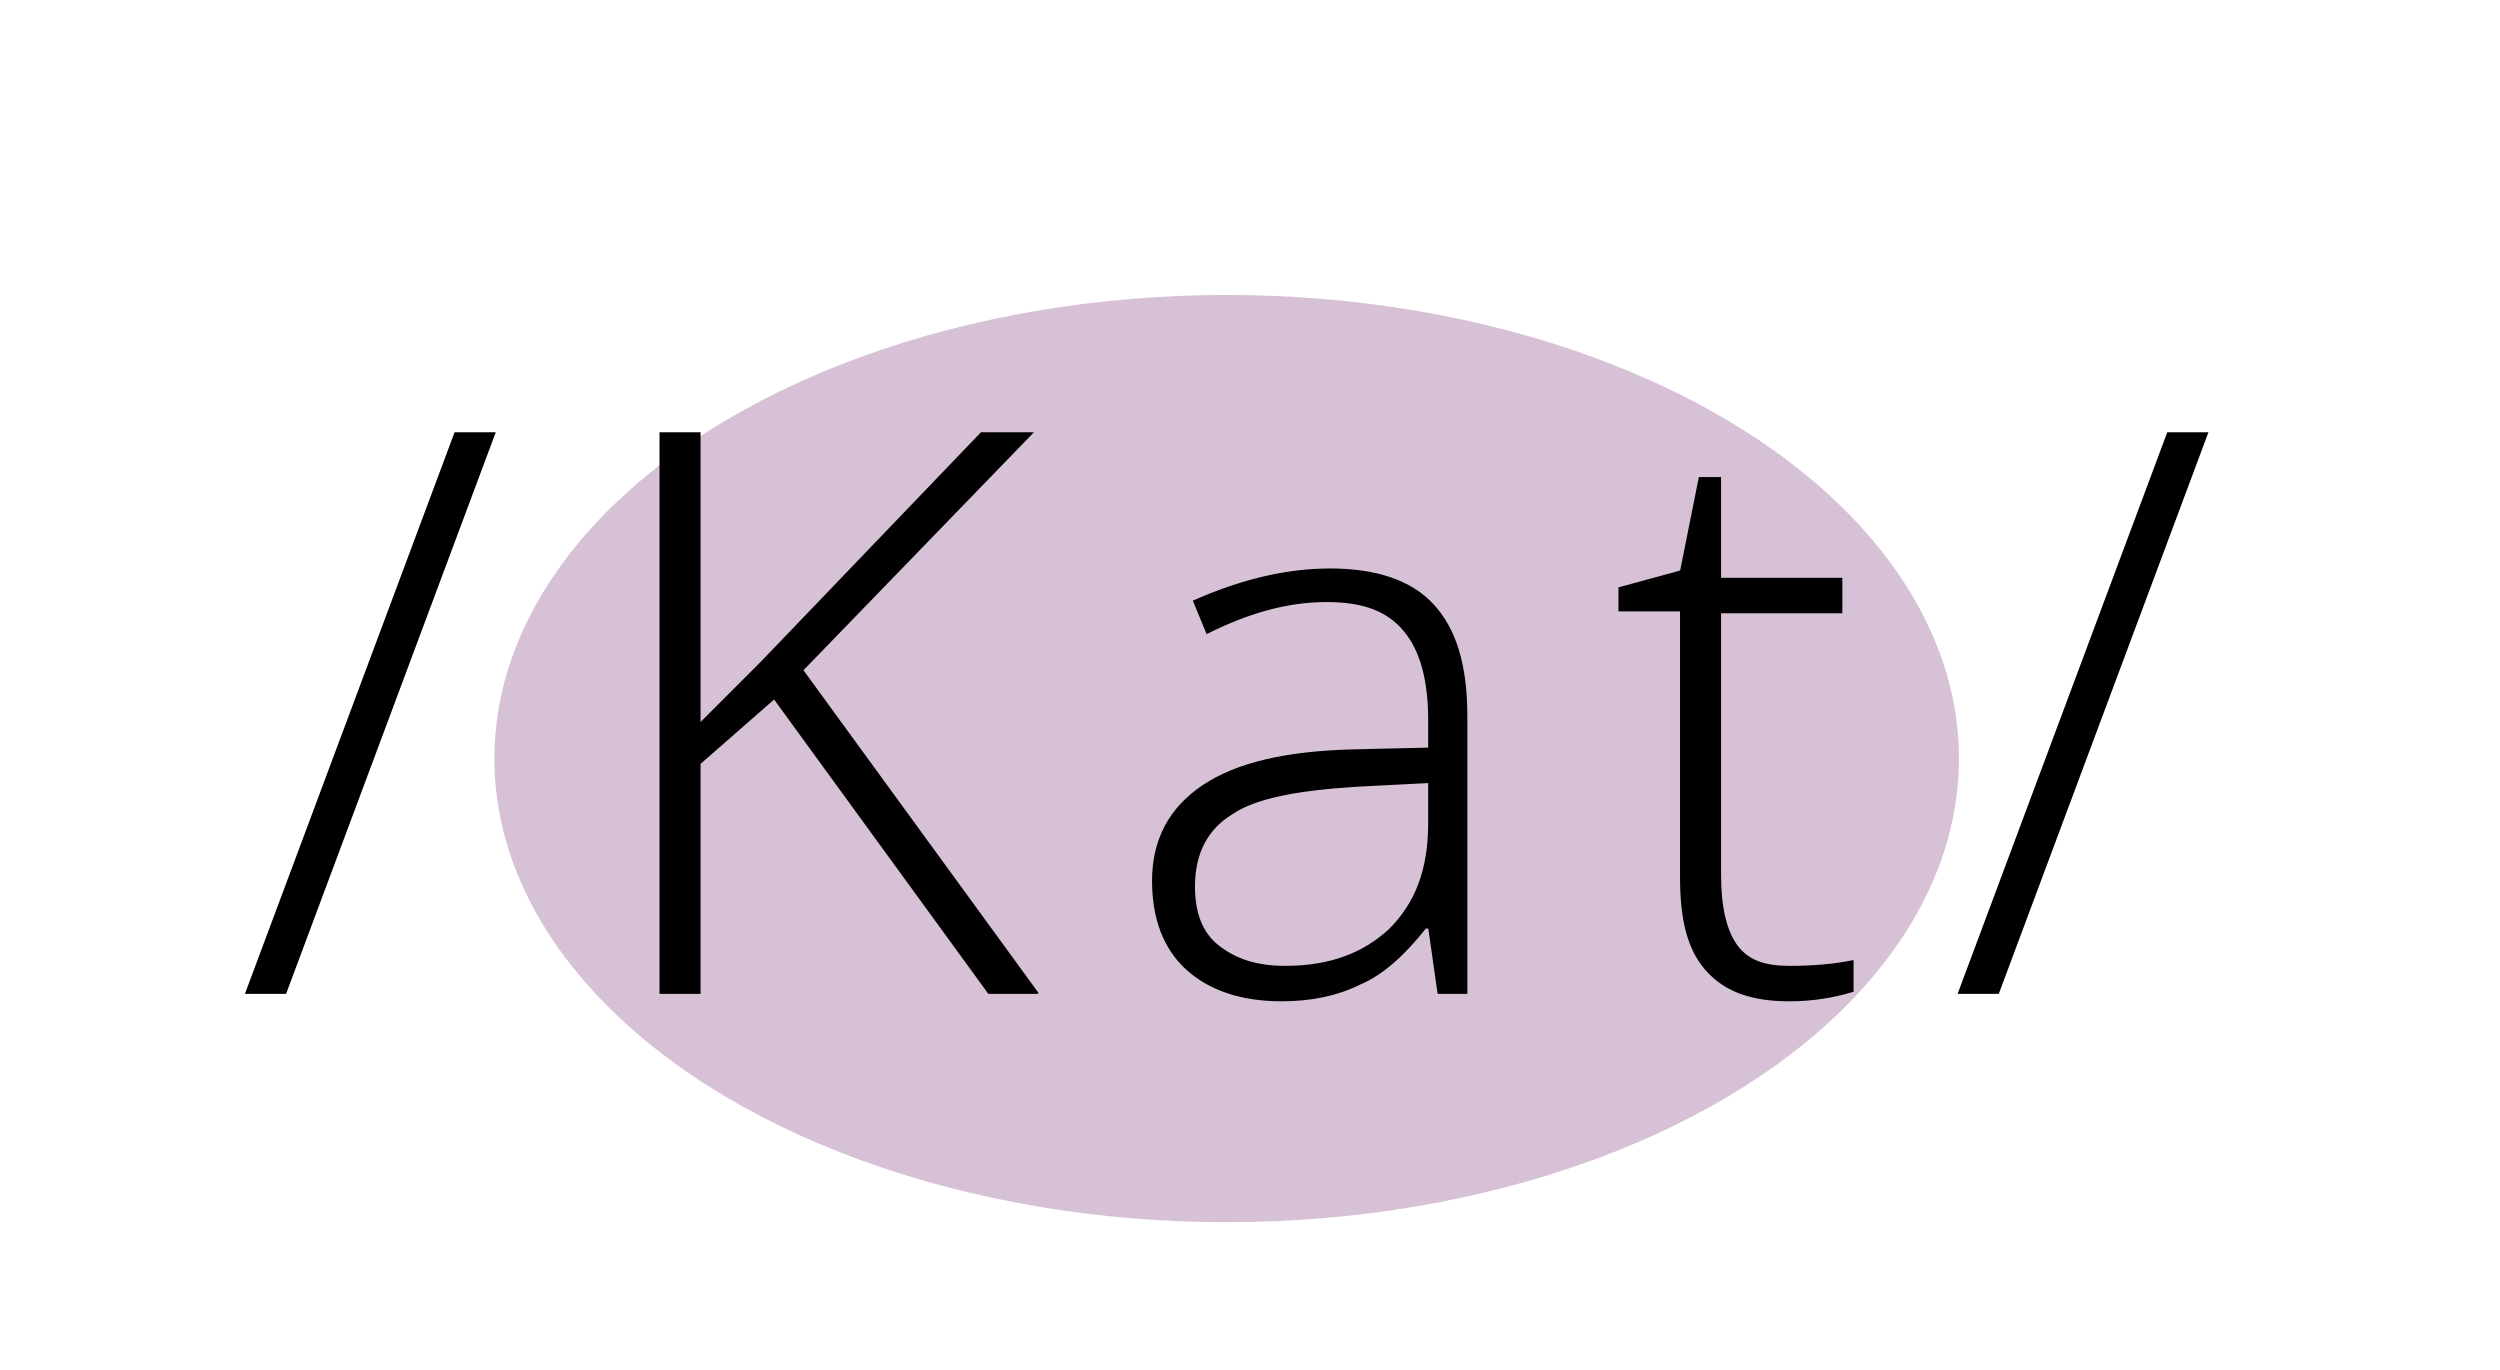
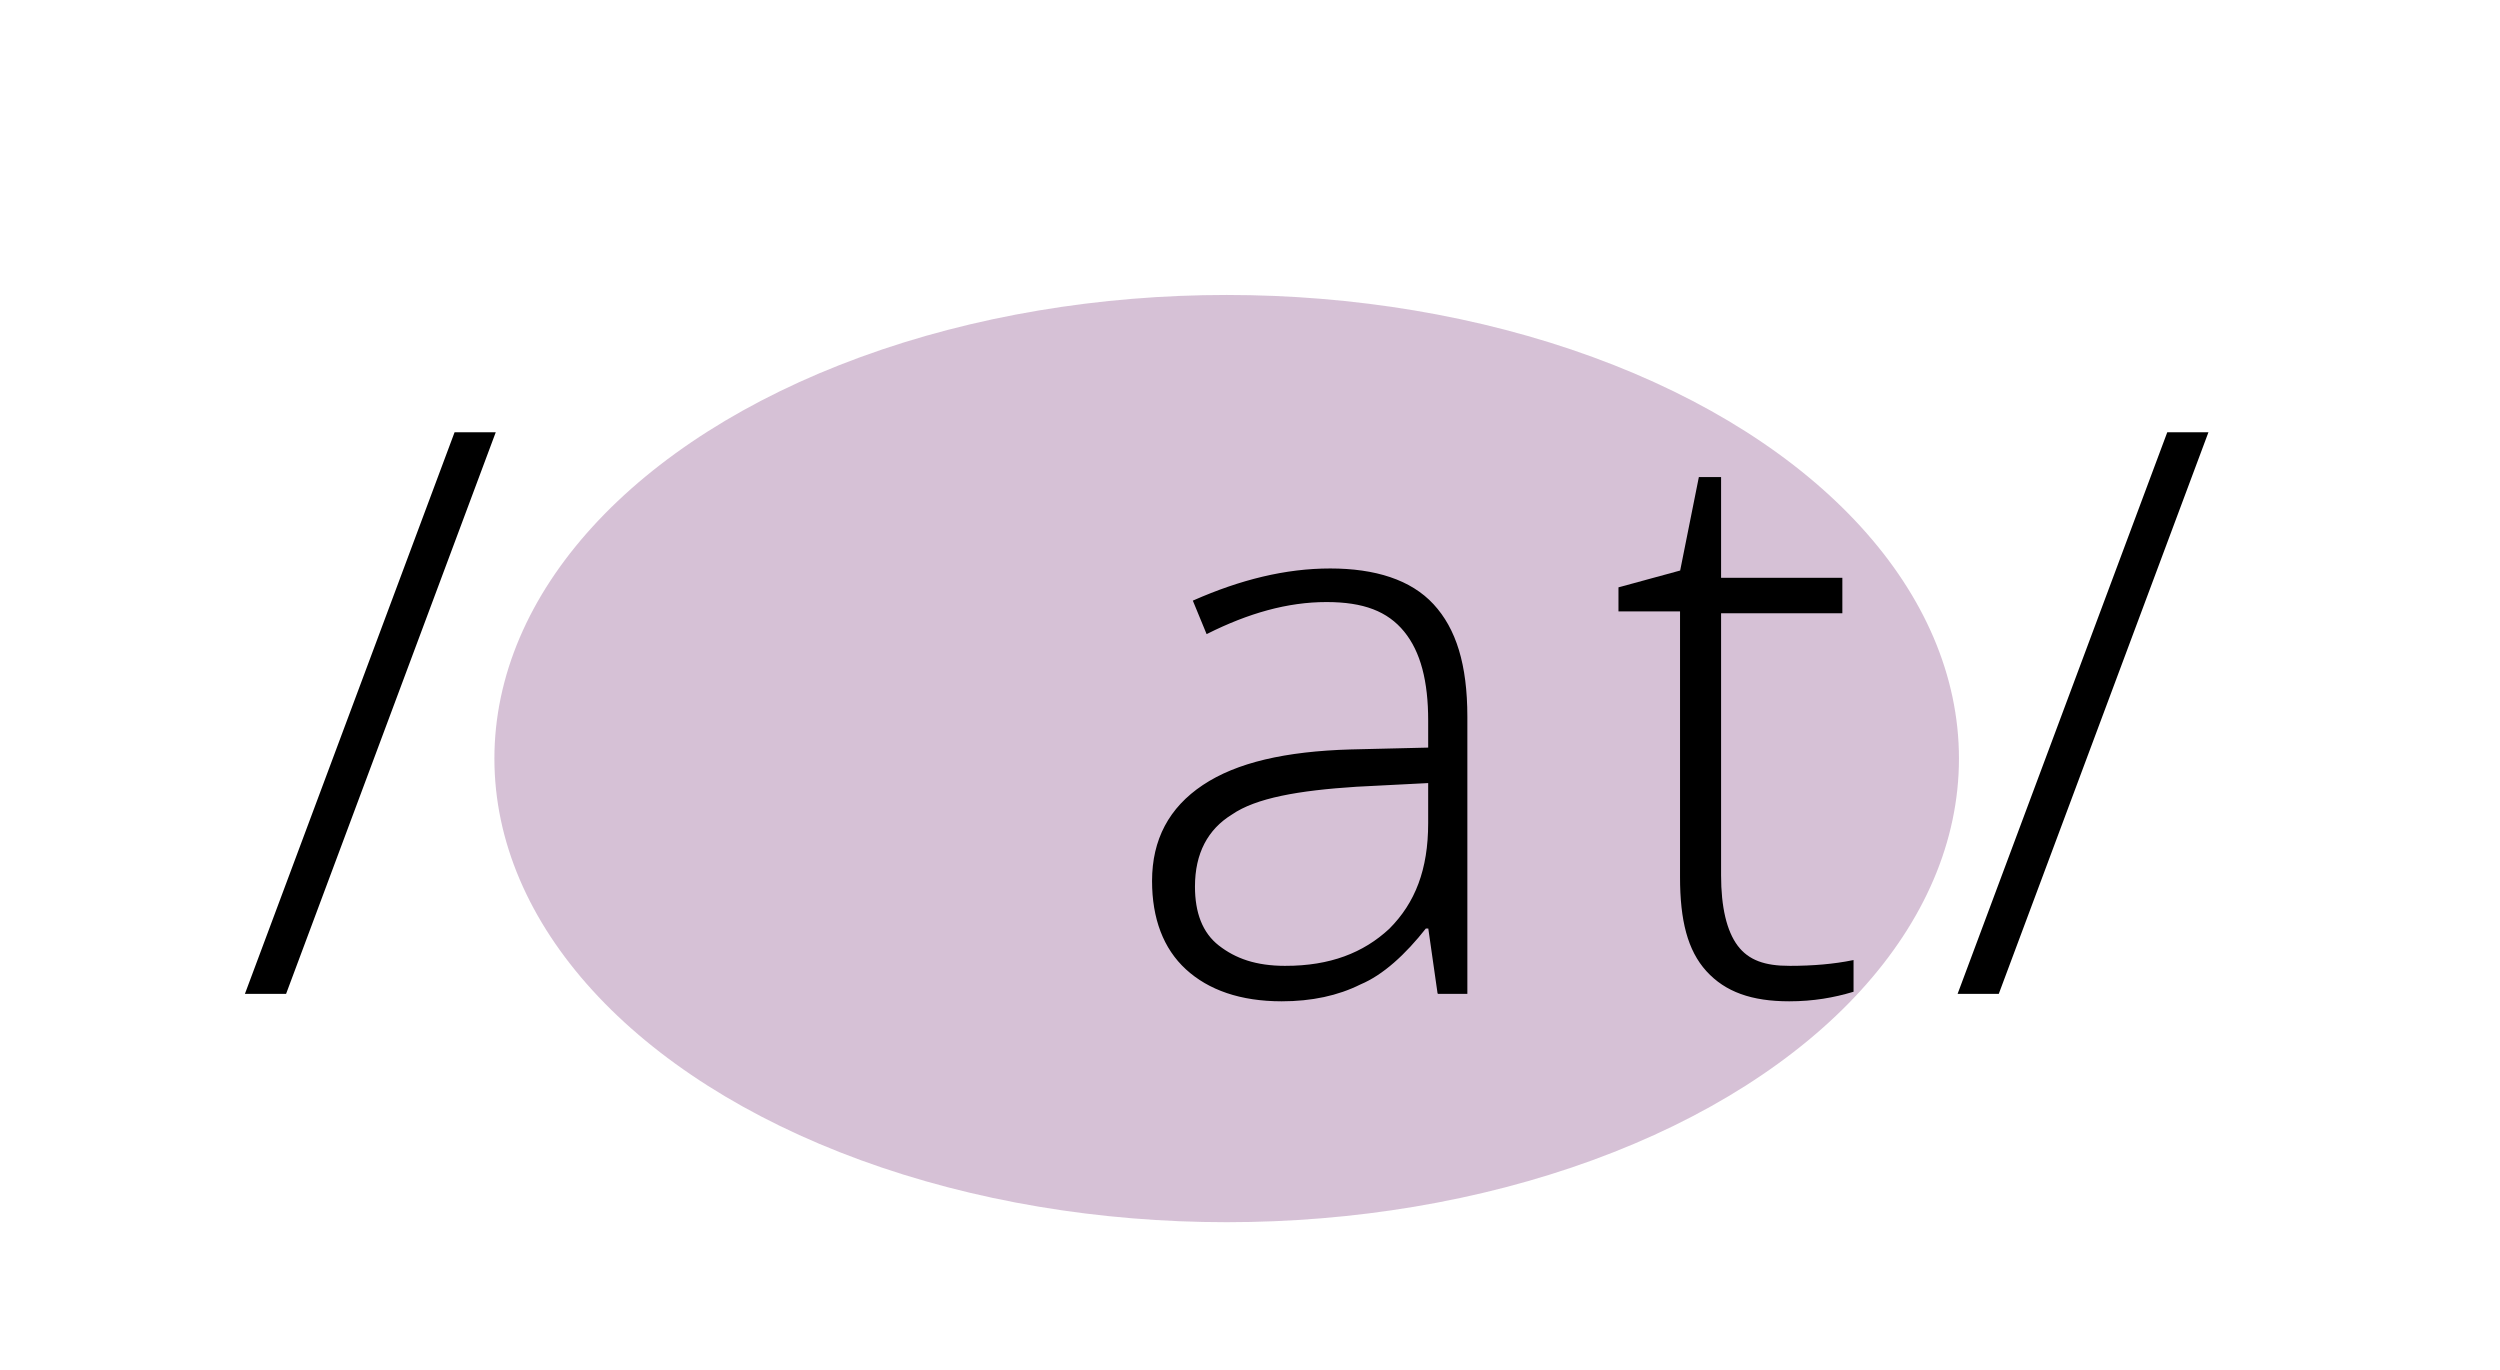
<svg xmlns="http://www.w3.org/2000/svg" id="Layer_1" viewBox="0 0 134 73.41">
  <defs>
    <style>.cls-1{fill:#969;isolation:isolate;opacity:.4;}.cls-2{stroke:#000;stroke-miterlimit:10;stroke-width:.1px;}</style>
  </defs>
  <ellipse id="Ellipse_12" class="cls-1" cx="65.75" cy="40.66" rx="39.25" ry="24.85" />
  <g id="_Kat_">
    <path class="cls-2" d="m26.5,23.22l-11.2,30h-2.1l11.2-30s2.1,0,2.1,0Z" />
-     <path class="cls-2" d="m55.6,53.22h-2.6l-11.5-15.8-4,3.5v12.3h-2.1v-30h2.1v15.6l3.3-3.3,11.8-12.3h2.7l-12.3,12.7,12.6,17.3h0Z" />
    <path class="cls-2" d="m77.1,53.22l-.5-3.5h-.2c-1.1,1.4-2.3,2.5-3.5,3-1.2.6-2.6.9-4.2.9-2.2,0-3.9-.6-5.1-1.7s-1.8-2.7-1.8-4.7c0-2.2.9-3.9,2.7-5.1,1.8-1.2,4.4-1.8,7.9-1.9l4.2-.1v-1.5c0-2.1-.4-3.7-1.3-4.8s-2.2-1.6-4.2-1.6c-2.1,0-4.2.6-6.4,1.7l-.7-1.7c2.5-1.1,4.9-1.7,7.3-1.7s4.3.6,5.5,1.9,1.8,3.2,1.8,6v14.8h-1.5Zm-8.2-1.4c2.4,0,4.2-.7,5.6-2,1.4-1.4,2.1-3.2,2.1-5.7v-2.2l-3.9.2c-3.1.2-5.4.6-6.7,1.5-1.3.8-2,2.1-2,3.9,0,1.4.4,2.5,1.3,3.2s2,1.1,3.6,1.1h0Z" />
    <path class="cls-2" d="m95.9,51.82c1.3,0,2.4-.1,3.4-.3v1.6c-1,.3-2.1.5-3.4.5-2,0-3.4-.5-4.4-1.6s-1.4-2.7-1.4-5v-14.3h-3.3v-1.2l3.3-.9,1-5h1.1v5.4h6.5v1.8h-6.5v14.1c0,1.7.3,3,.9,3.8s1.5,1.1,2.8,1.1h0Z" />
    <path class="cls-2" d="m118.3,23.22l-11.2,30h-2.1l11.2-30s2.1,0,2.1,0Z" />
  </g>
</svg>